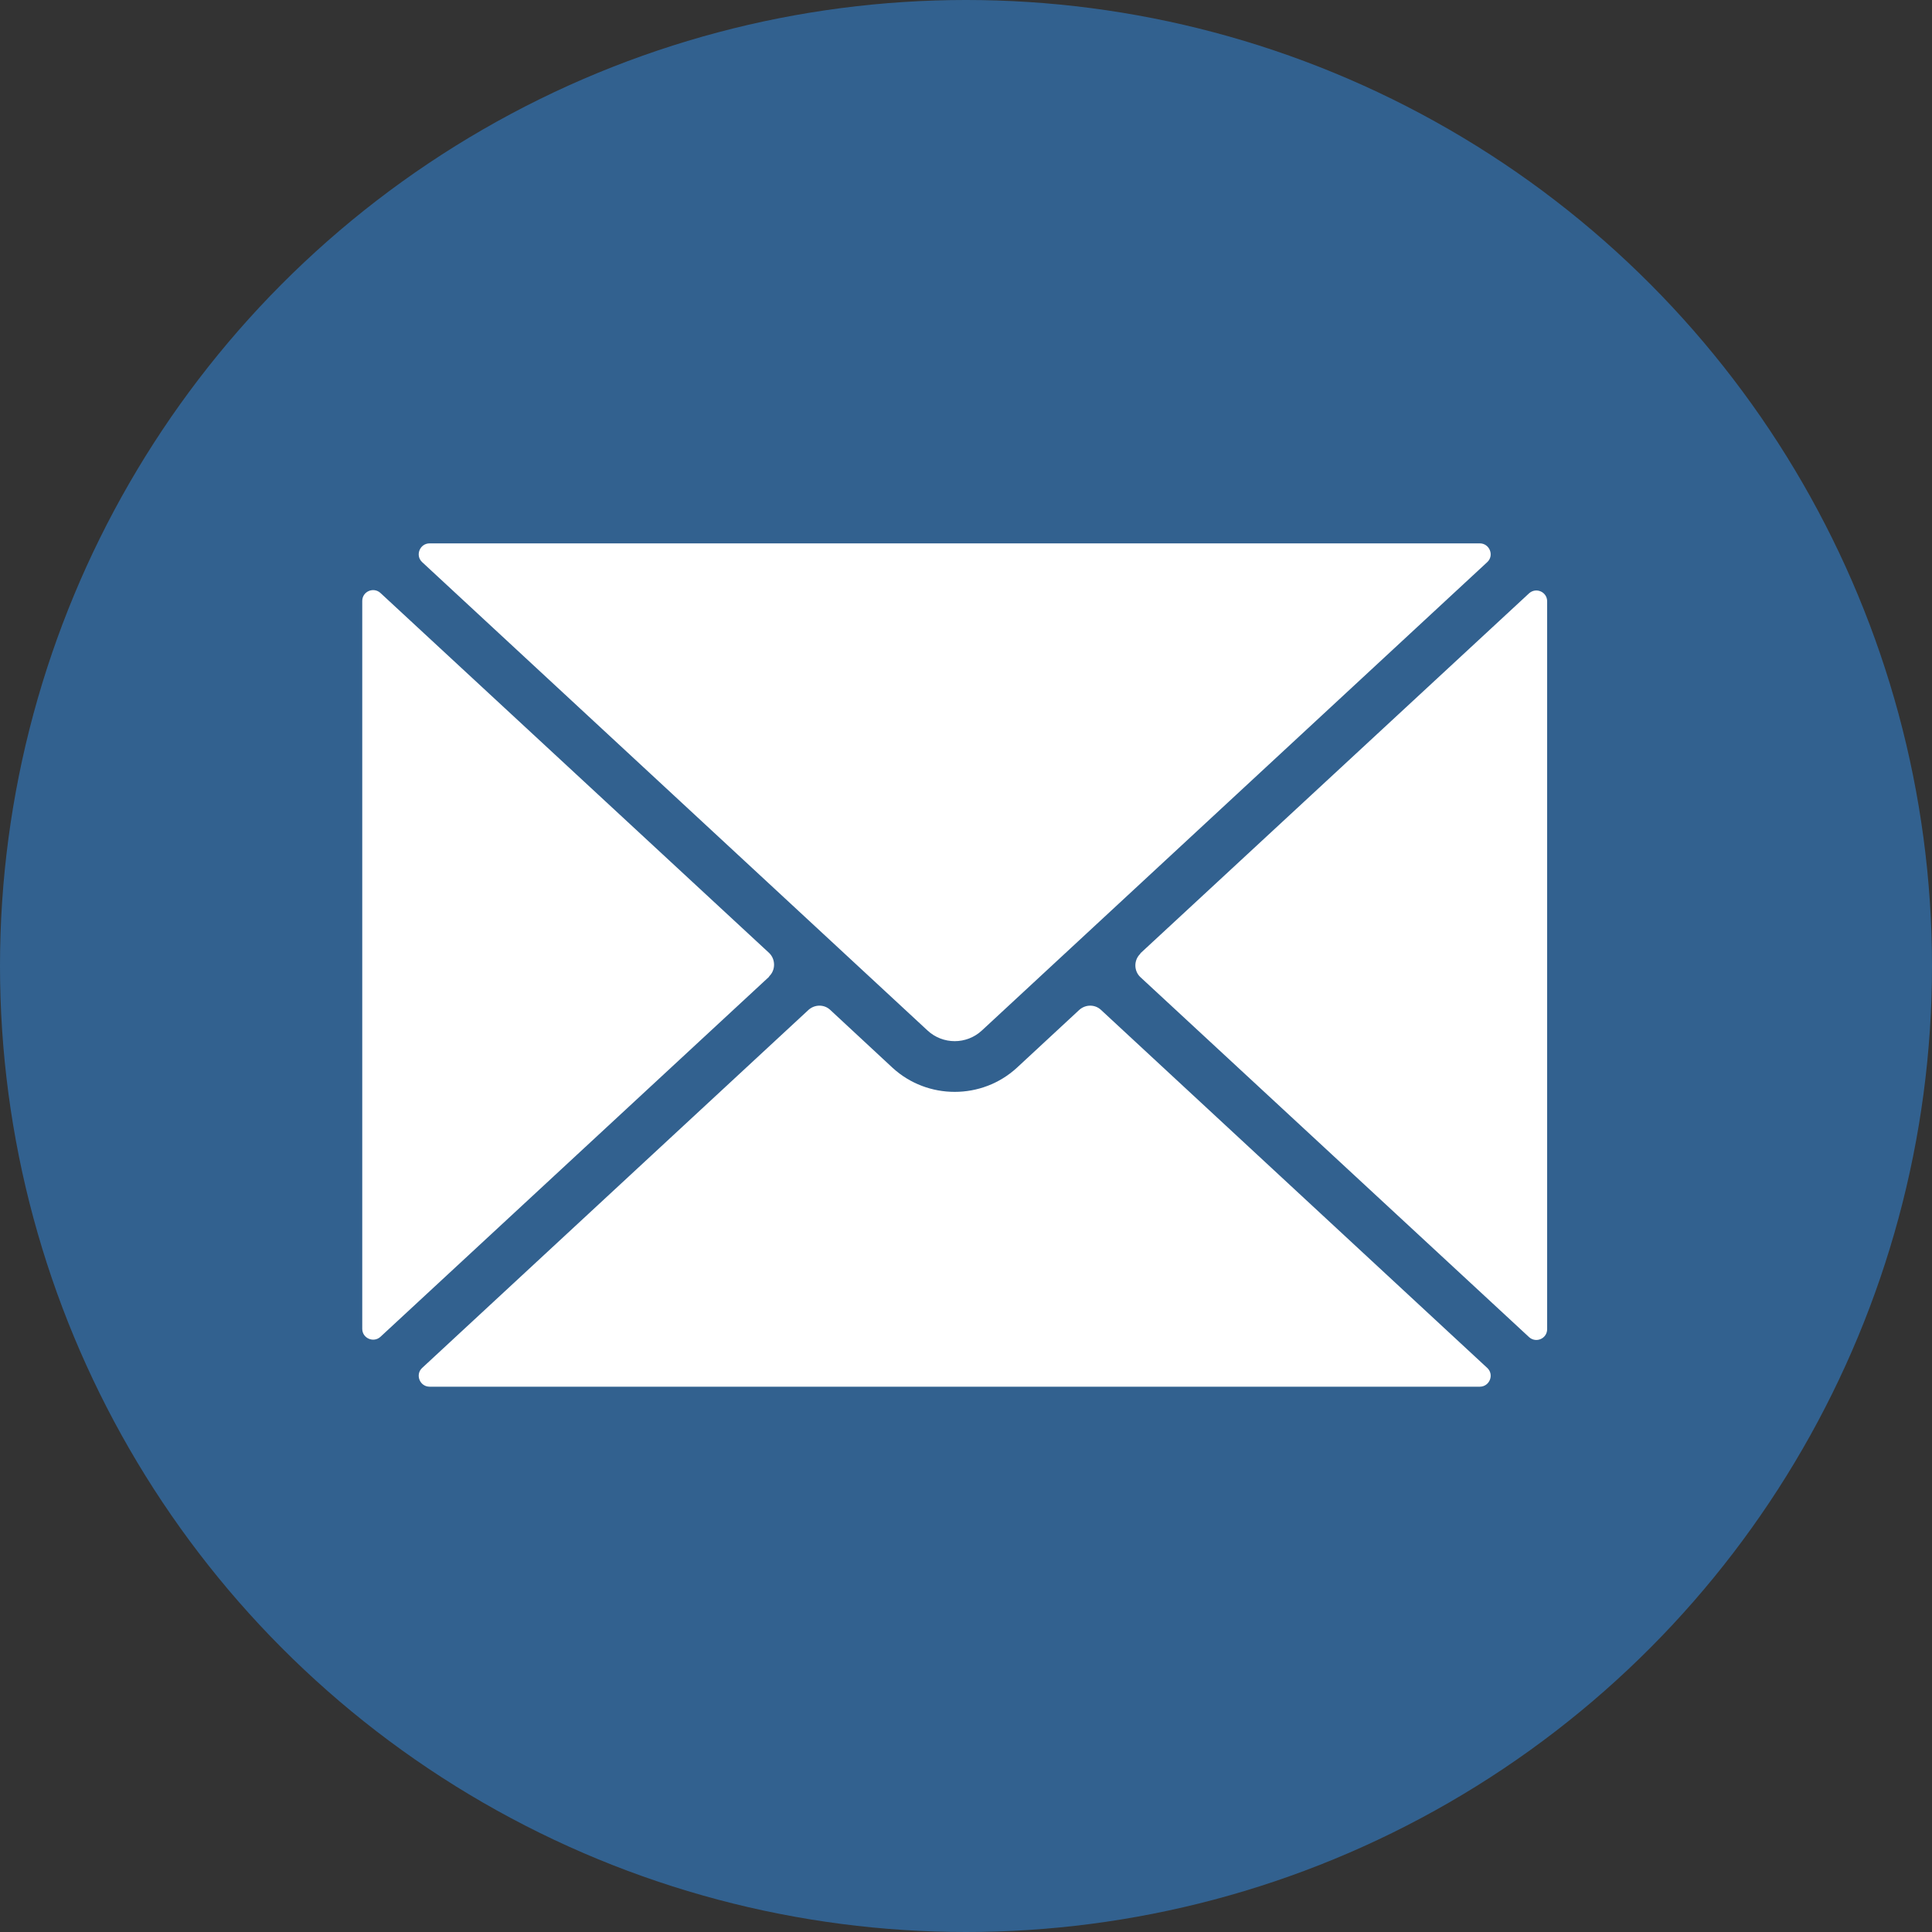
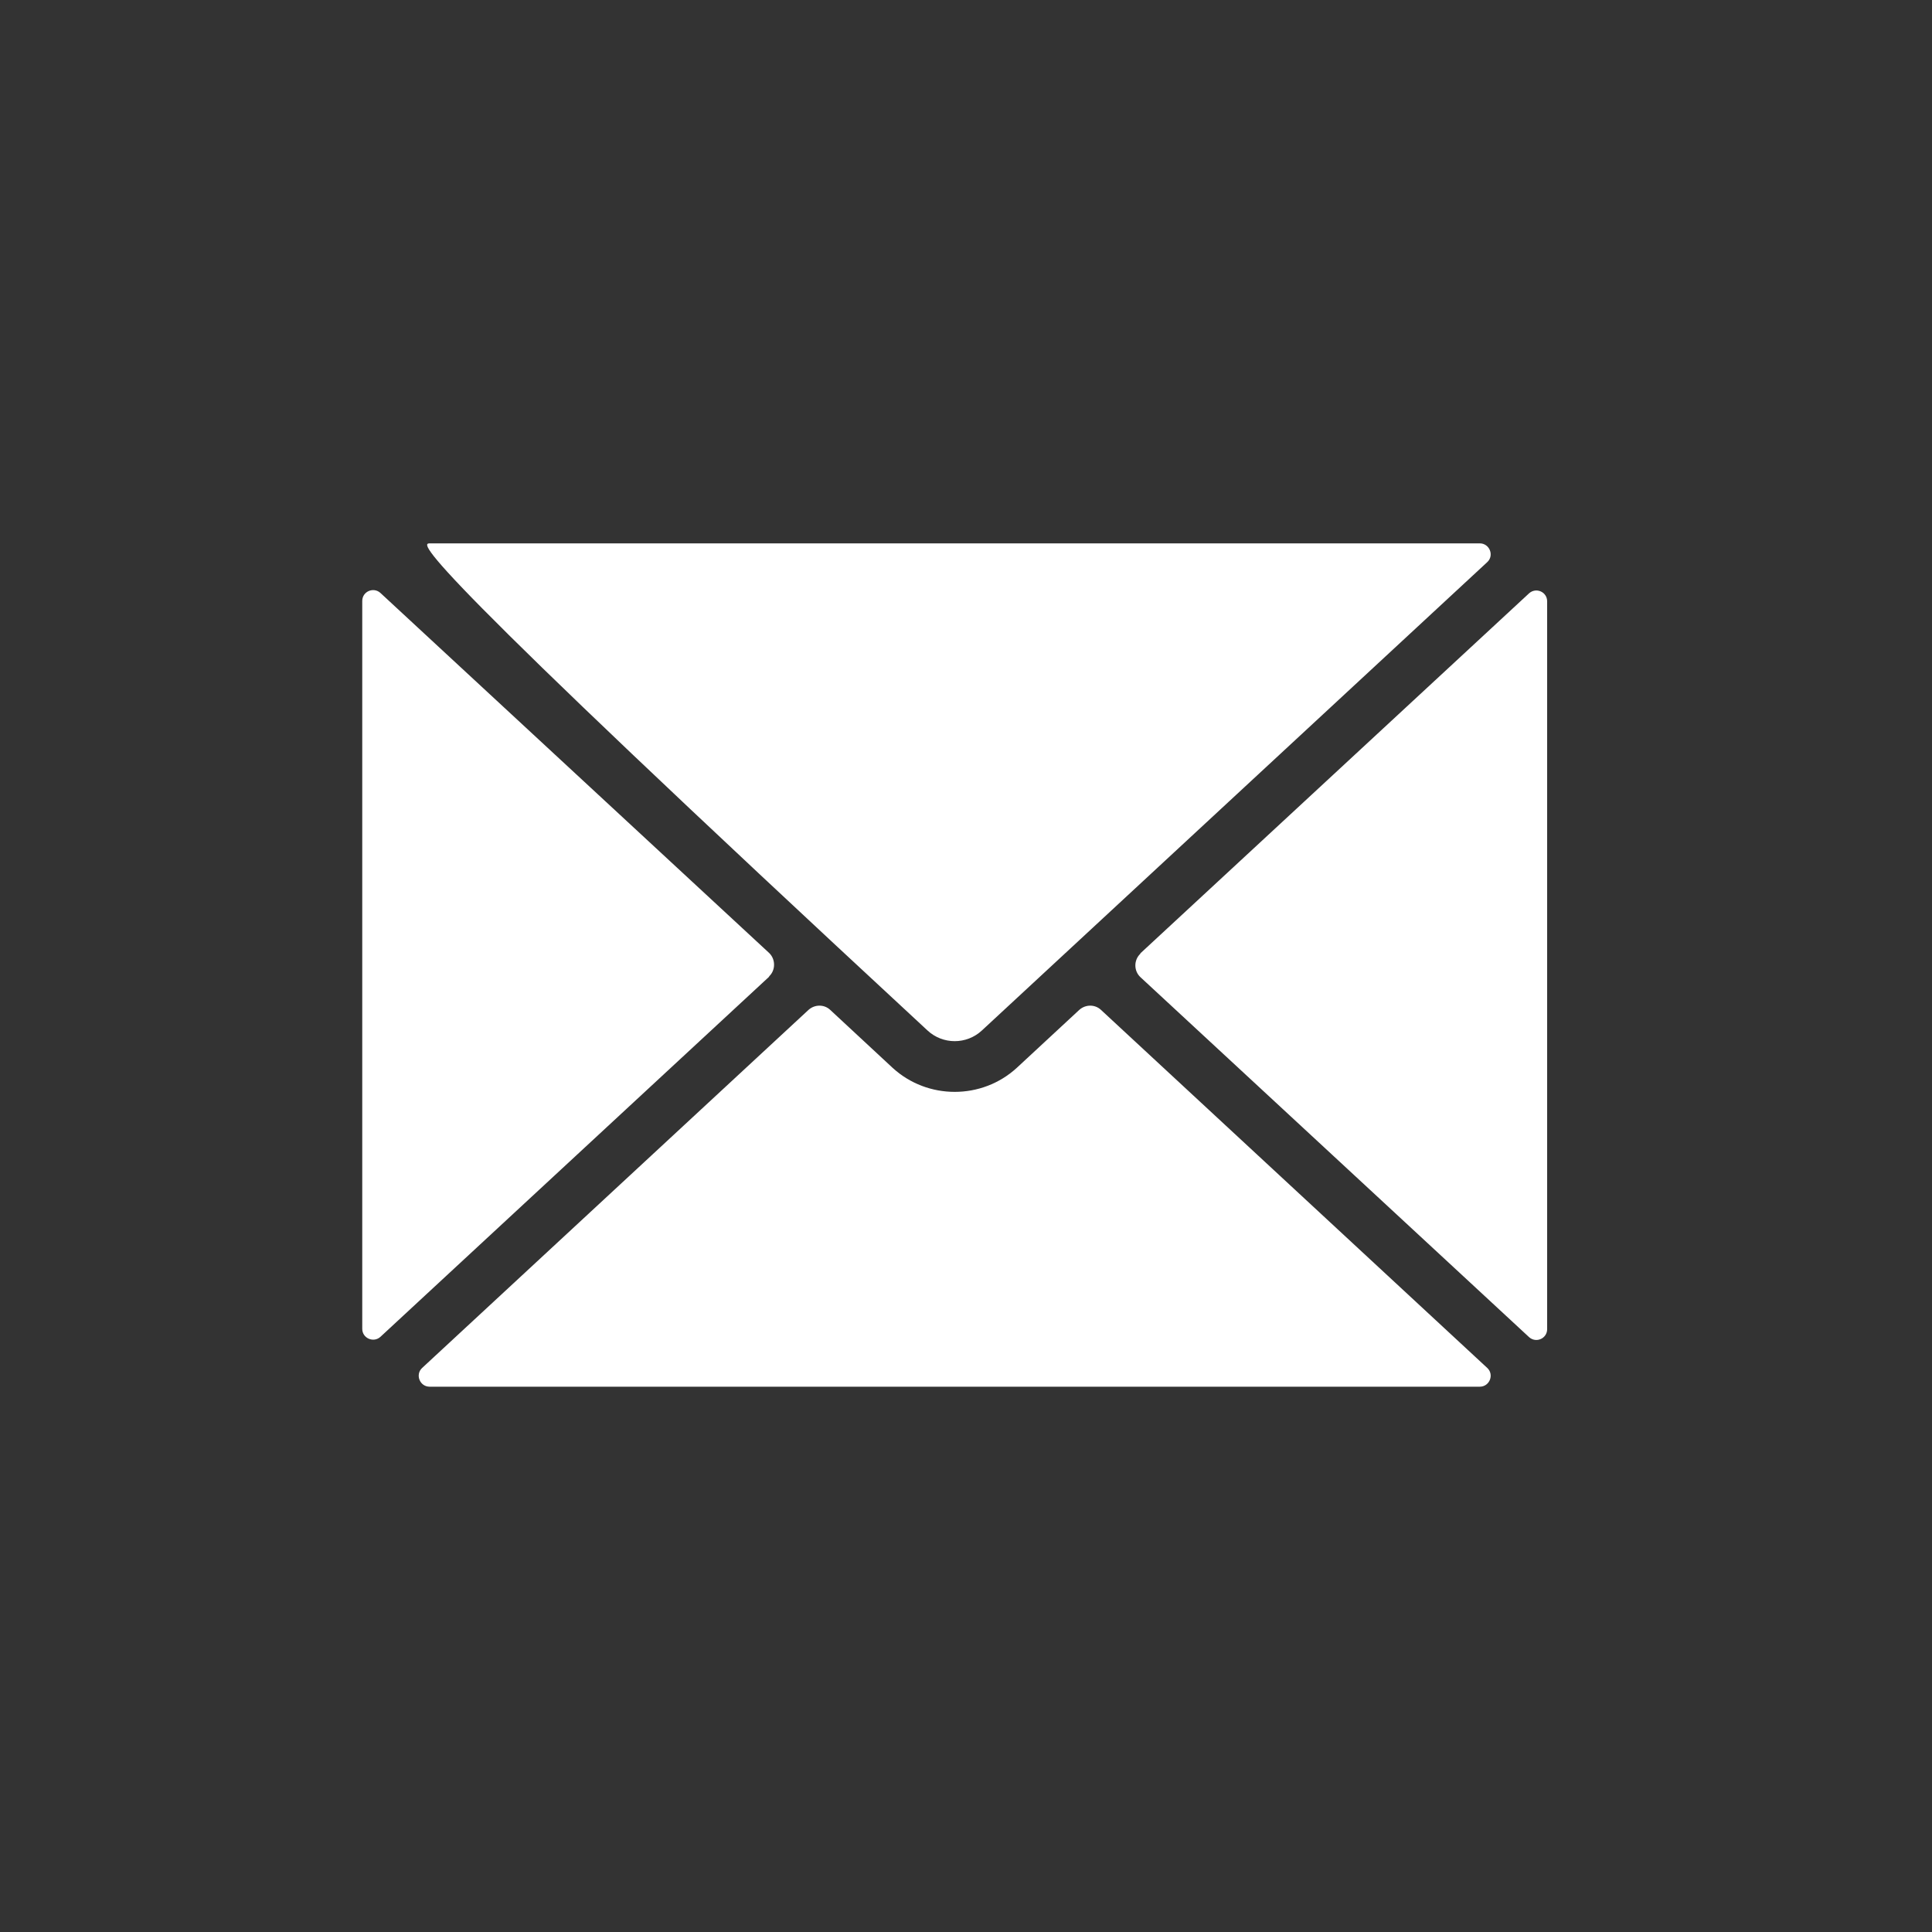
<svg xmlns="http://www.w3.org/2000/svg" width="20" height="20" viewBox="0 0 20 20" fill="none">
  <rect x="0" y="0" width="20" height="20" fill="#333333" stroke="none" />
-   <circle cx="10" cy="10" r="10" fill="#32618F" />
-   <path d="M10.165 10.667C10.006 10.815 9.76 10.815 9.601 10.667L4.371 5.82C4.295 5.751 4.346 5.625 4.447 5.625H15.319C15.42 5.625 15.471 5.751 15.395 5.82L10.165 10.667ZM7.962 10.111L3.938 13.839C3.866 13.904 3.75 13.853 3.75 13.756V6.221C3.75 6.123 3.866 6.073 3.938 6.138L7.962 9.865C8.03 9.93 8.03 10.043 7.962 10.107V10.111ZM8.37 10.454C8.435 10.396 8.532 10.396 8.594 10.454L9.24 11.054C9.421 11.22 9.652 11.303 9.883 11.303C10.114 11.303 10.345 11.22 10.526 11.054L11.173 10.454C11.238 10.396 11.335 10.396 11.397 10.454L15.395 14.16C15.471 14.229 15.42 14.355 15.319 14.355H4.447C4.346 14.355 4.295 14.229 4.371 14.16L8.37 10.454ZM11.805 9.869L15.829 6.142C15.901 6.077 16.016 6.127 16.016 6.225V13.759C16.016 13.857 15.901 13.907 15.829 13.842L11.805 10.115C11.736 10.05 11.736 9.938 11.805 9.873V9.869Z" fill="white" />
+   <path d="M10.165 10.667C10.006 10.815 9.76 10.815 9.601 10.667C4.295 5.751 4.346 5.625 4.447 5.625H15.319C15.42 5.625 15.471 5.751 15.395 5.82L10.165 10.667ZM7.962 10.111L3.938 13.839C3.866 13.904 3.75 13.853 3.75 13.756V6.221C3.75 6.123 3.866 6.073 3.938 6.138L7.962 9.865C8.03 9.93 8.03 10.043 7.962 10.107V10.111ZM8.37 10.454C8.435 10.396 8.532 10.396 8.594 10.454L9.24 11.054C9.421 11.22 9.652 11.303 9.883 11.303C10.114 11.303 10.345 11.22 10.526 11.054L11.173 10.454C11.238 10.396 11.335 10.396 11.397 10.454L15.395 14.16C15.471 14.229 15.42 14.355 15.319 14.355H4.447C4.346 14.355 4.295 14.229 4.371 14.16L8.37 10.454ZM11.805 9.869L15.829 6.142C15.901 6.077 16.016 6.127 16.016 6.225V13.759C16.016 13.857 15.901 13.907 15.829 13.842L11.805 10.115C11.736 10.05 11.736 9.938 11.805 9.873V9.869Z" fill="white" />
</svg>